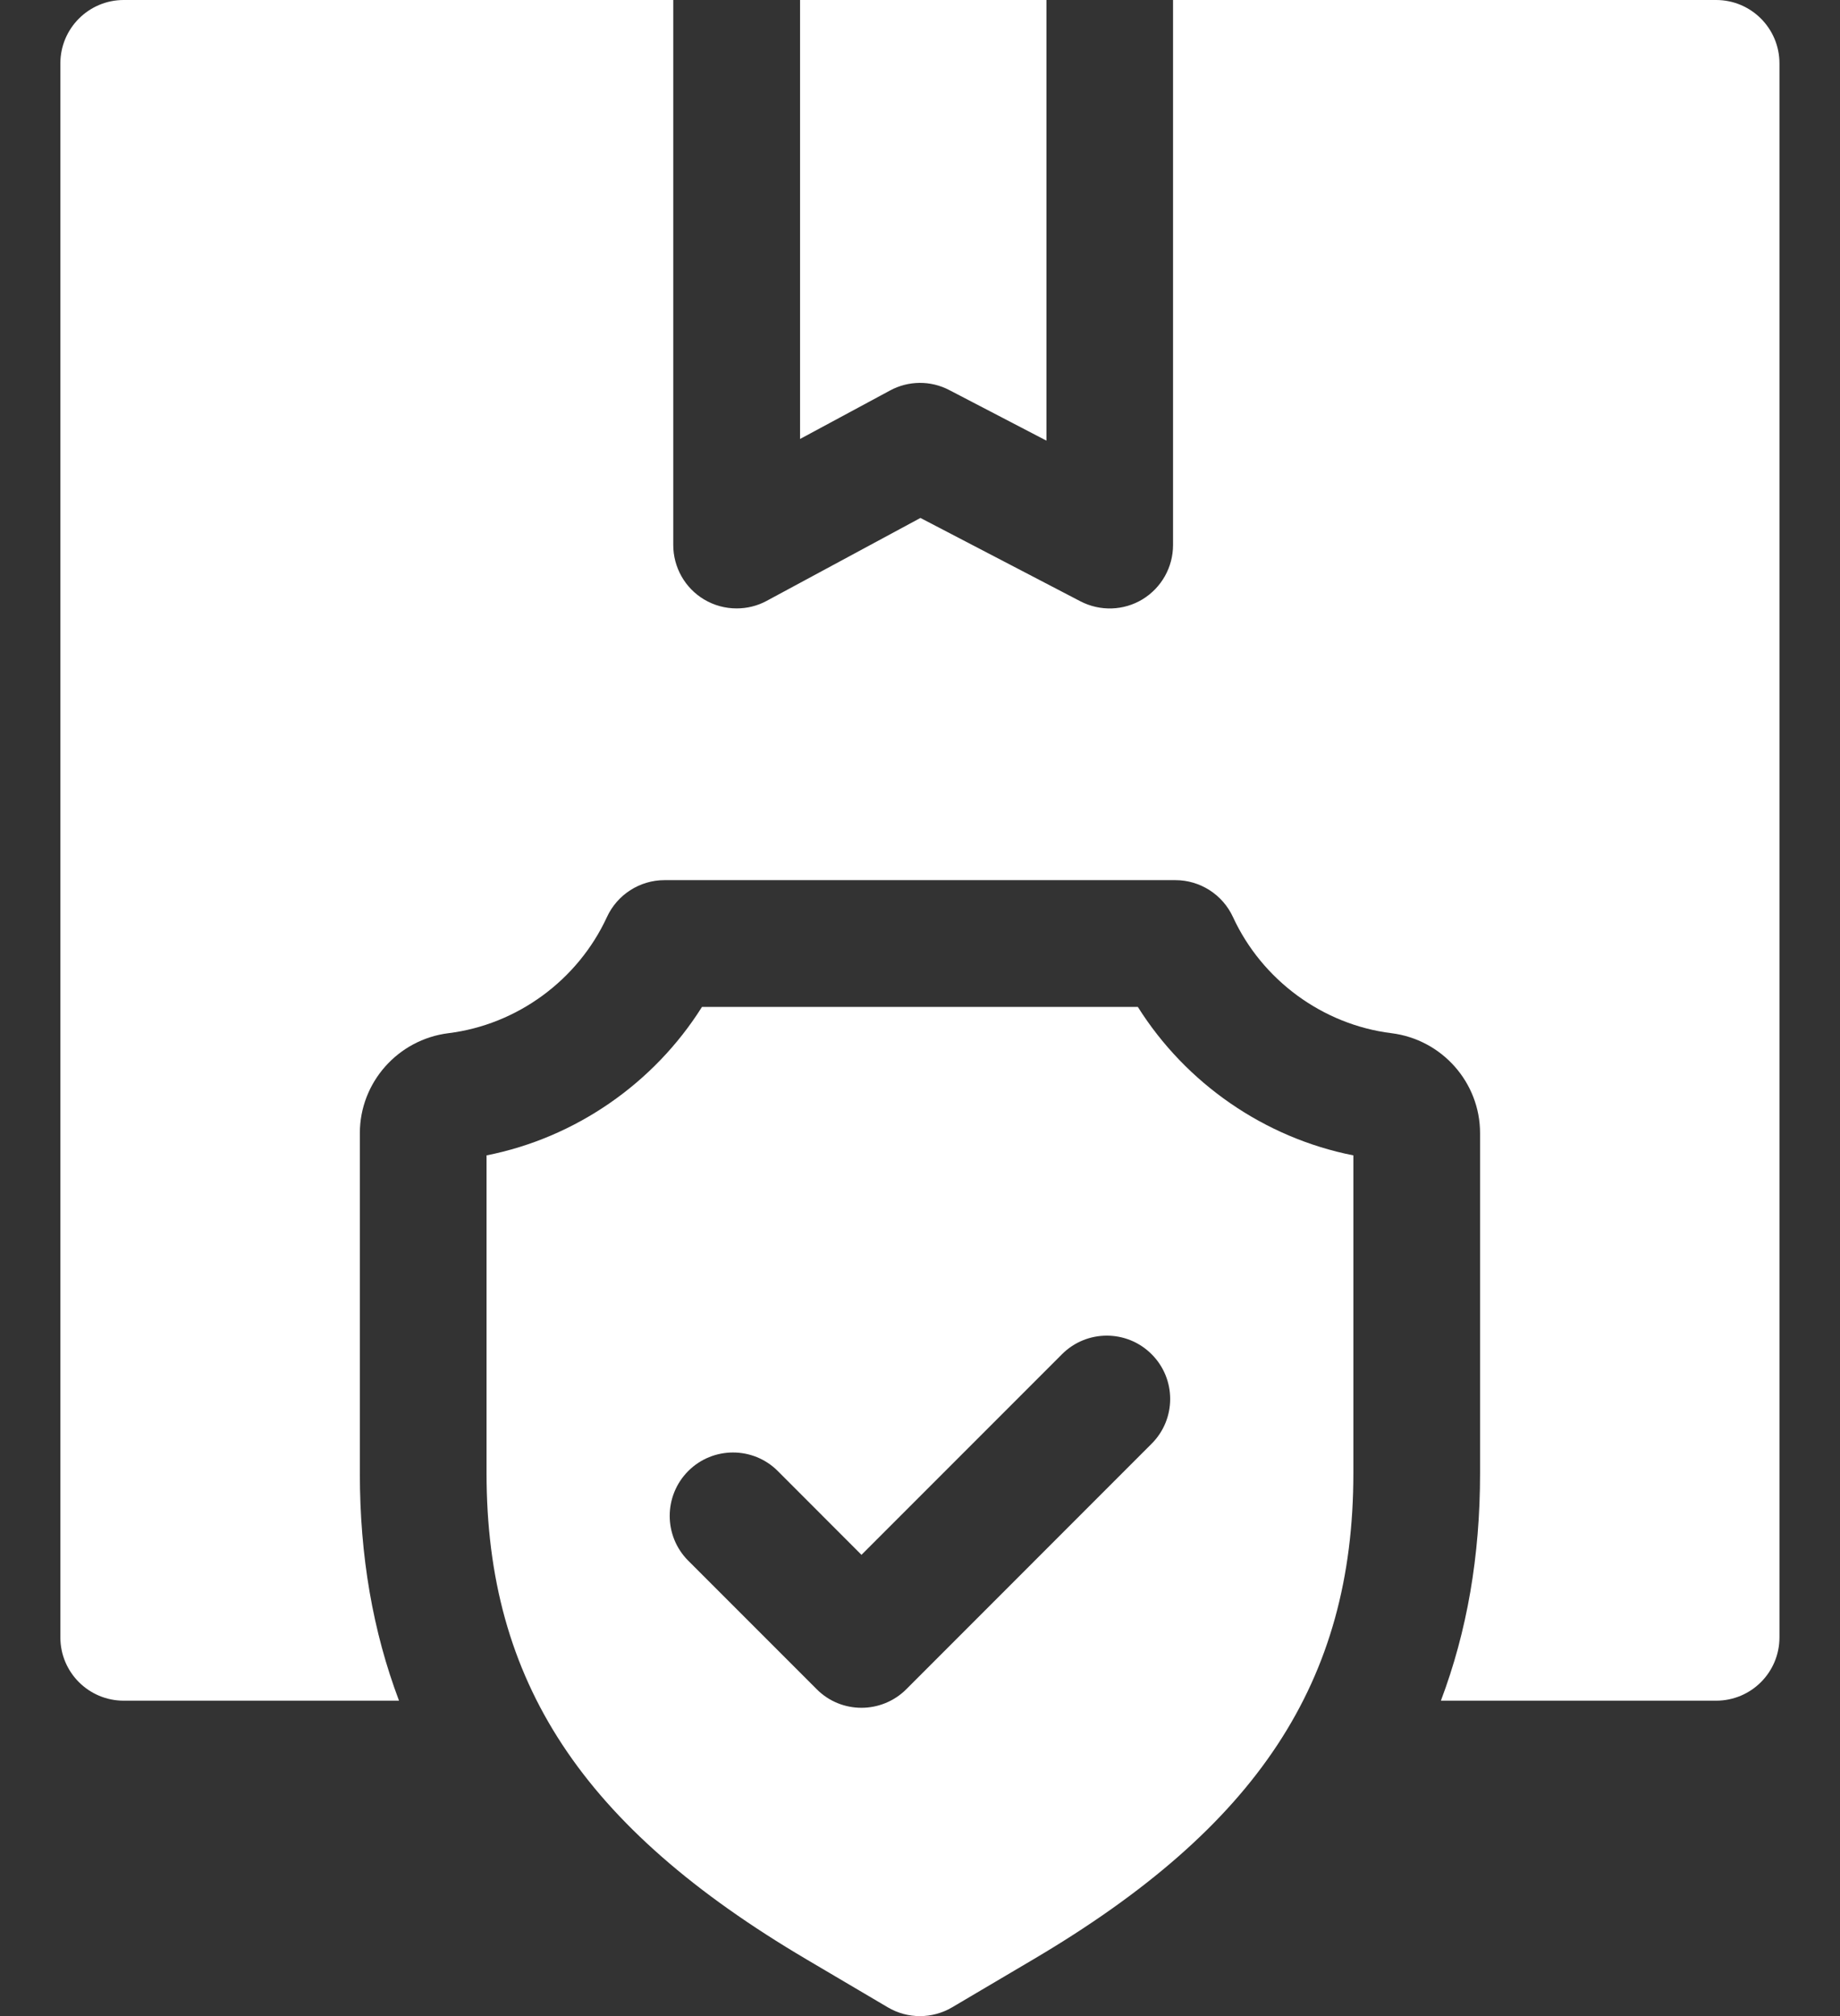
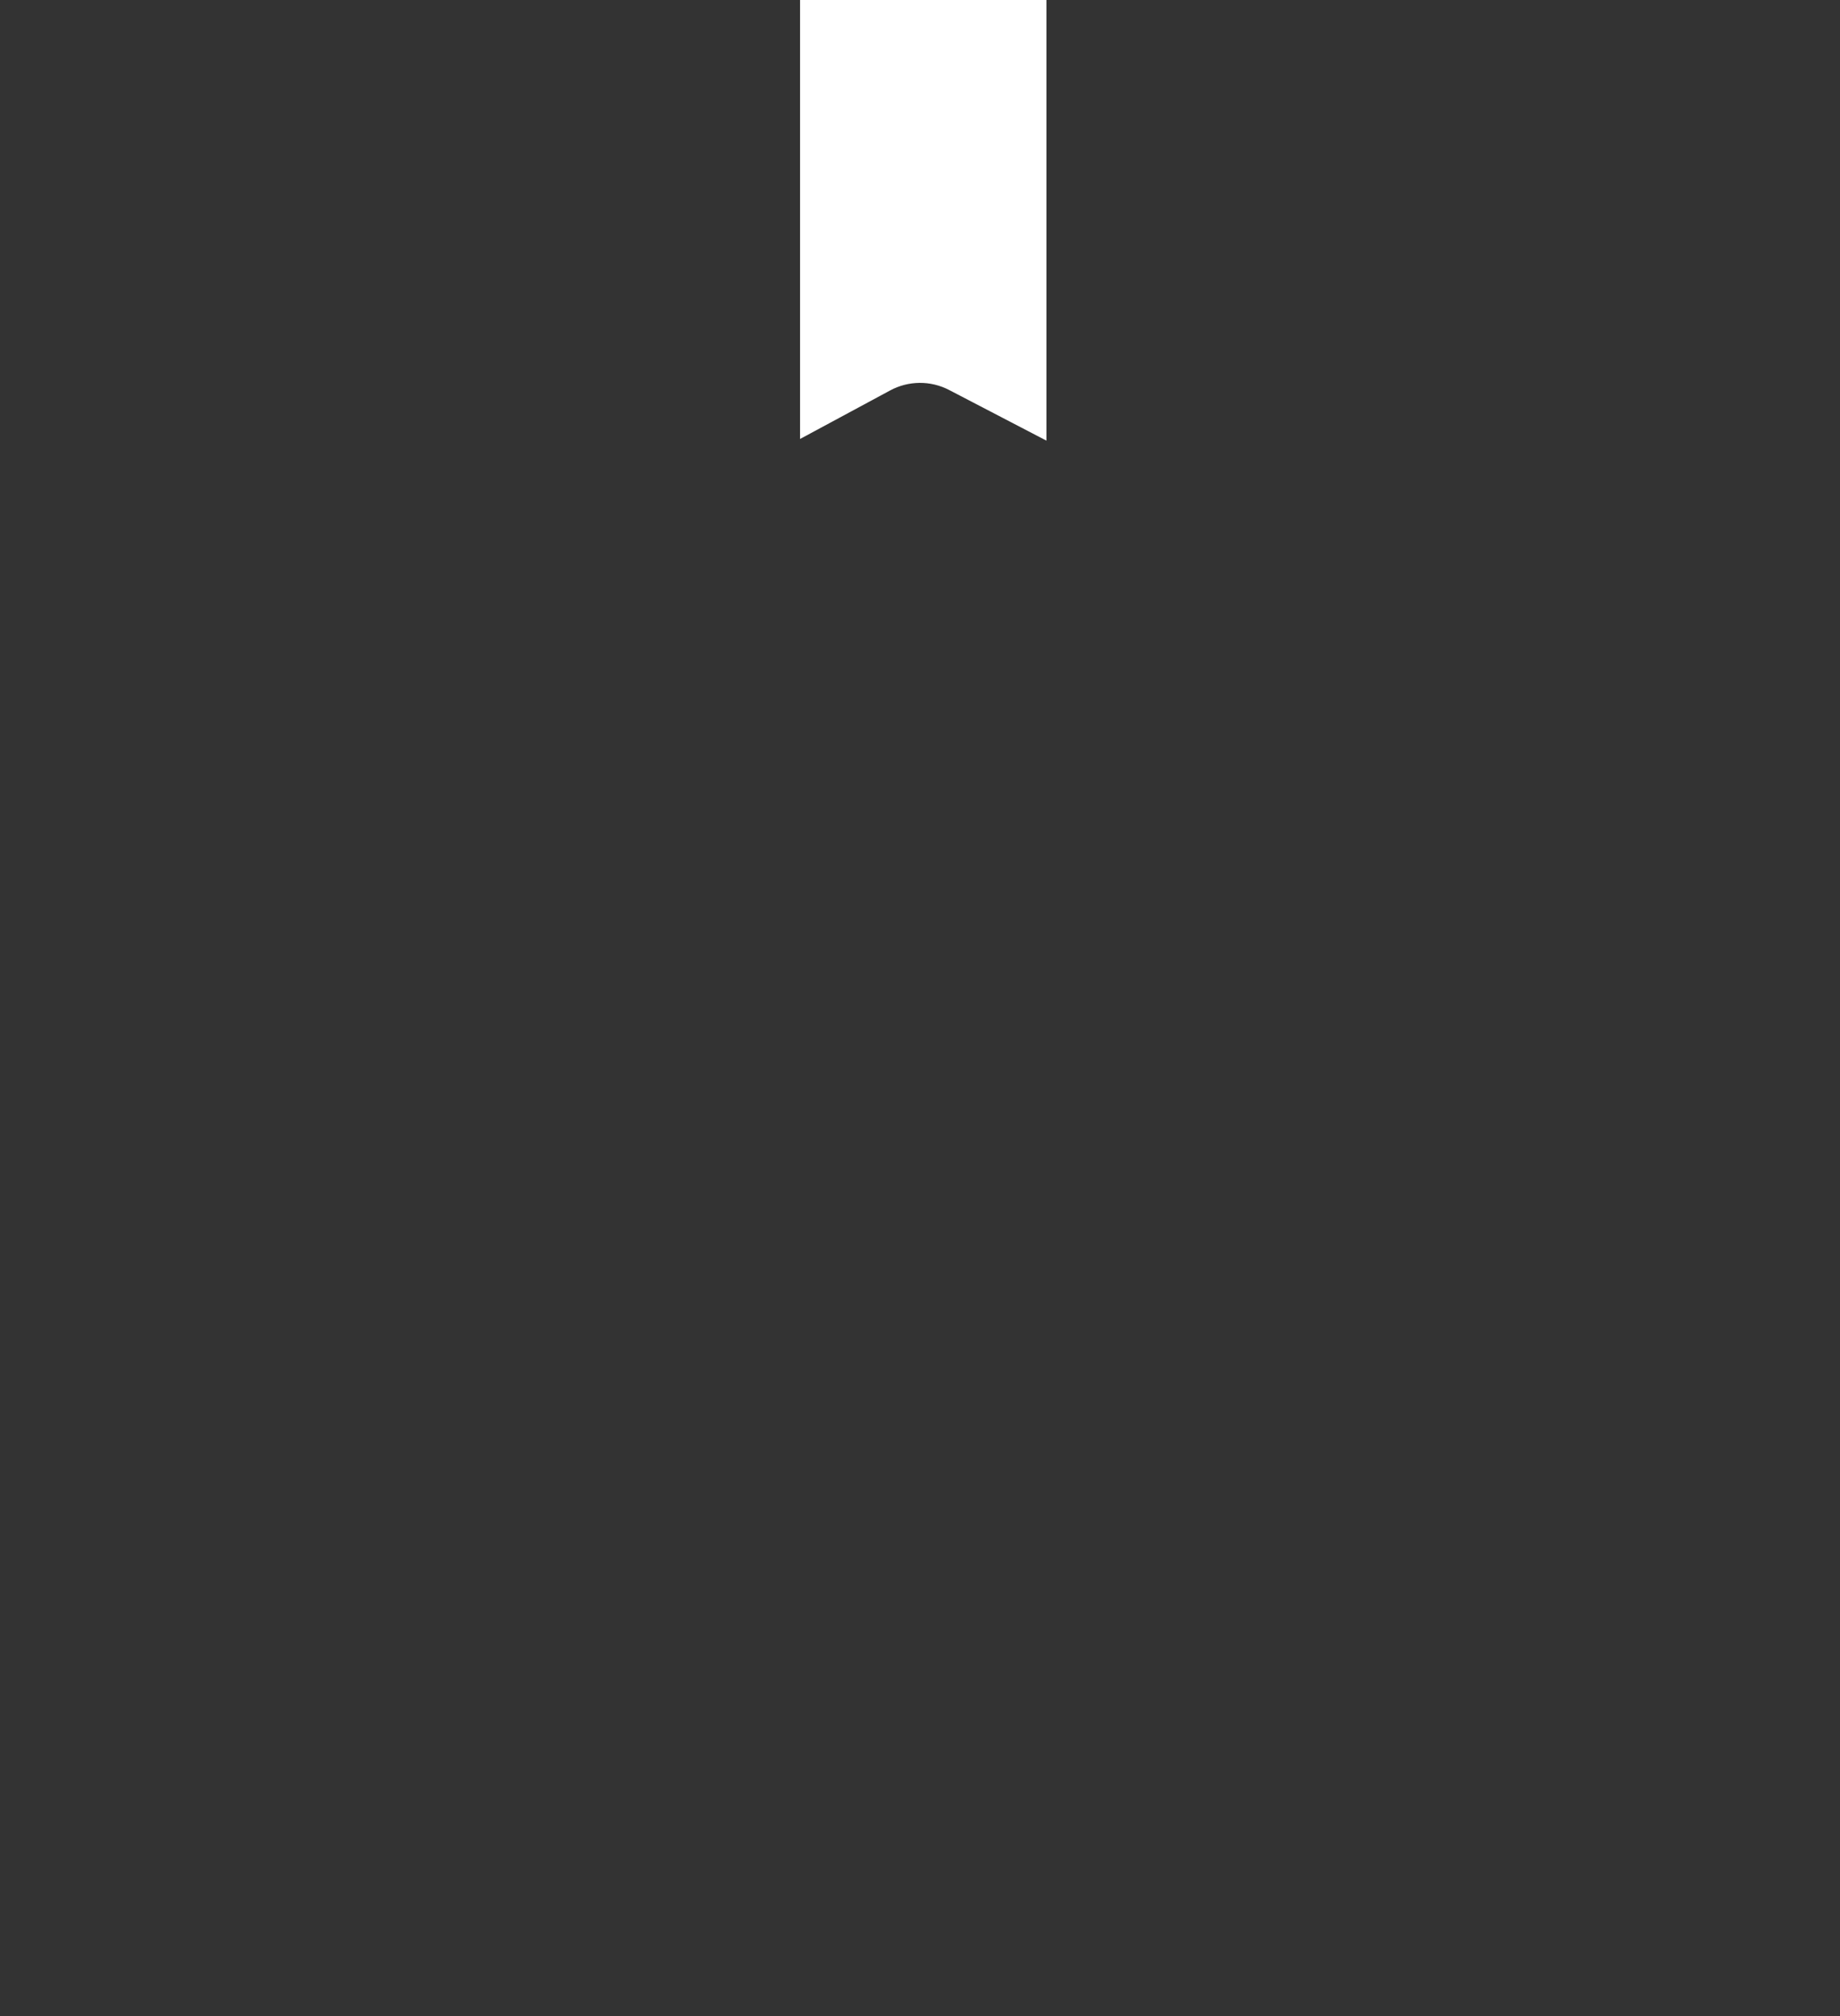
<svg xmlns="http://www.w3.org/2000/svg" width="21" height="23" viewBox="0 0 21 23" fill="none">
  <rect x="0" y="0" width="21" height="23" fill="#333333" stroke="none" />
-   <path d="M19.586 -3.05176e-05H13.388V6.218C13.388 6.471 13.256 6.705 13.04 6.837C12.824 6.968 12.555 6.976 12.331 6.86L10.505 5.909L8.75 6.855C8.643 6.913 8.525 6.941 8.407 6.941C8.278 6.941 8.15 6.907 8.036 6.839C7.818 6.709 7.684 6.473 7.684 6.218V-3.05176e-05H1.412C1.013 -3.05176e-05 0.689 0.324 0.689 0.723V18.68C0.689 19.079 1.013 19.402 1.412 19.402H4.554C4.255 18.61 4.107 17.752 4.107 16.808V12.927C4.107 12.349 4.542 11.859 5.118 11.787C5.902 11.69 6.595 11.182 6.927 10.462C7.045 10.206 7.302 10.041 7.584 10.041H13.415C13.697 10.041 13.954 10.206 14.072 10.462C14.404 11.182 15.097 11.69 15.881 11.787C16.457 11.859 16.892 12.349 16.892 12.927V16.808C16.892 17.752 16.744 18.61 16.445 19.402H19.586C19.986 19.402 20.309 19.079 20.309 18.68V0.723C20.309 0.324 19.986 -3.05176e-05 19.586 -3.05176e-05Z" fill="white" />
  <path d="M9.131 5.008L10.158 4.455C10.368 4.341 10.622 4.339 10.834 4.45L11.943 5.027V-3.05176e-05H9.131V5.008Z" fill="white" />
-   <path d="M15.446 16.808V13.181C14.432 12.981 13.535 12.36 12.986 11.487H8.012C7.463 12.36 6.566 12.981 5.553 13.181V16.808C5.553 19.185 6.645 20.843 9.206 22.354L10.132 22.9C10.358 23.034 10.64 23.034 10.867 22.9L11.792 22.354C14.353 20.843 15.446 19.184 15.446 16.808ZM9.832 19.483C9.647 19.483 9.462 19.413 9.321 19.271L7.855 17.805C7.573 17.523 7.573 17.065 7.855 16.782C8.137 16.5 8.595 16.5 8.877 16.782L9.832 17.738L12.121 15.449C12.403 15.167 12.861 15.167 13.143 15.449C13.426 15.731 13.426 16.189 13.143 16.471L10.344 19.271C10.203 19.412 10.017 19.483 9.832 19.483Z" fill="white" />
</svg>